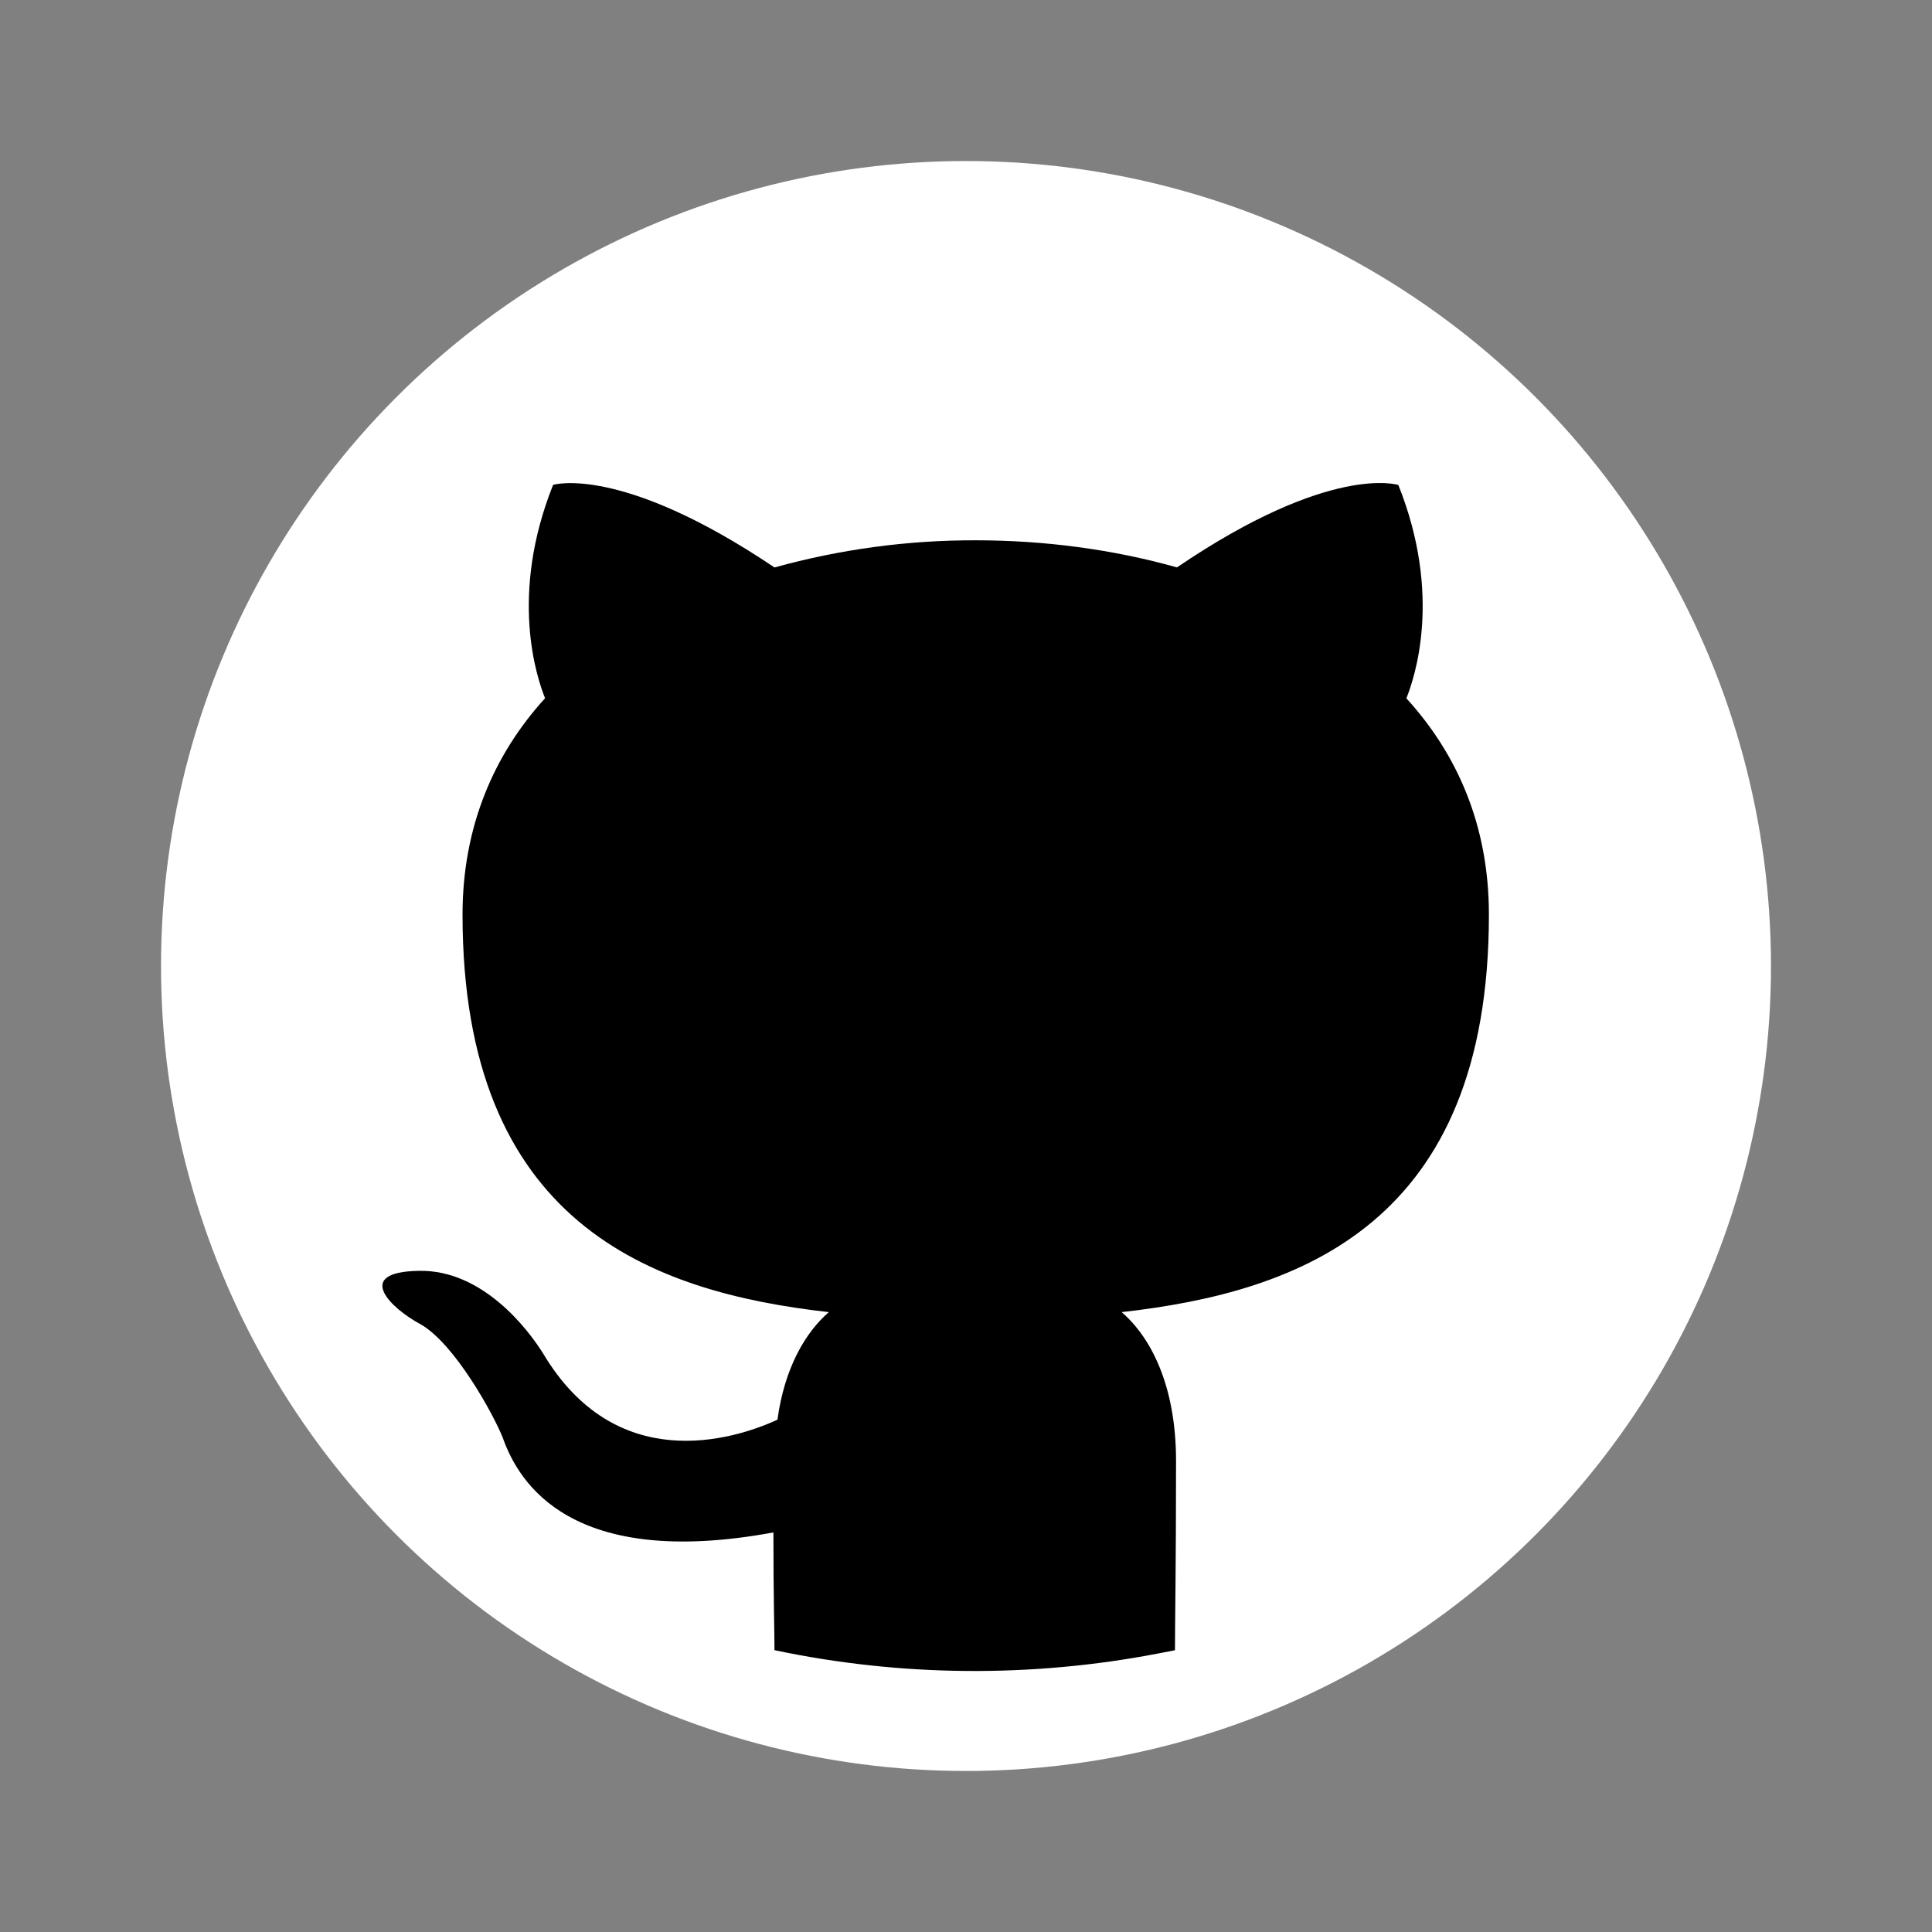
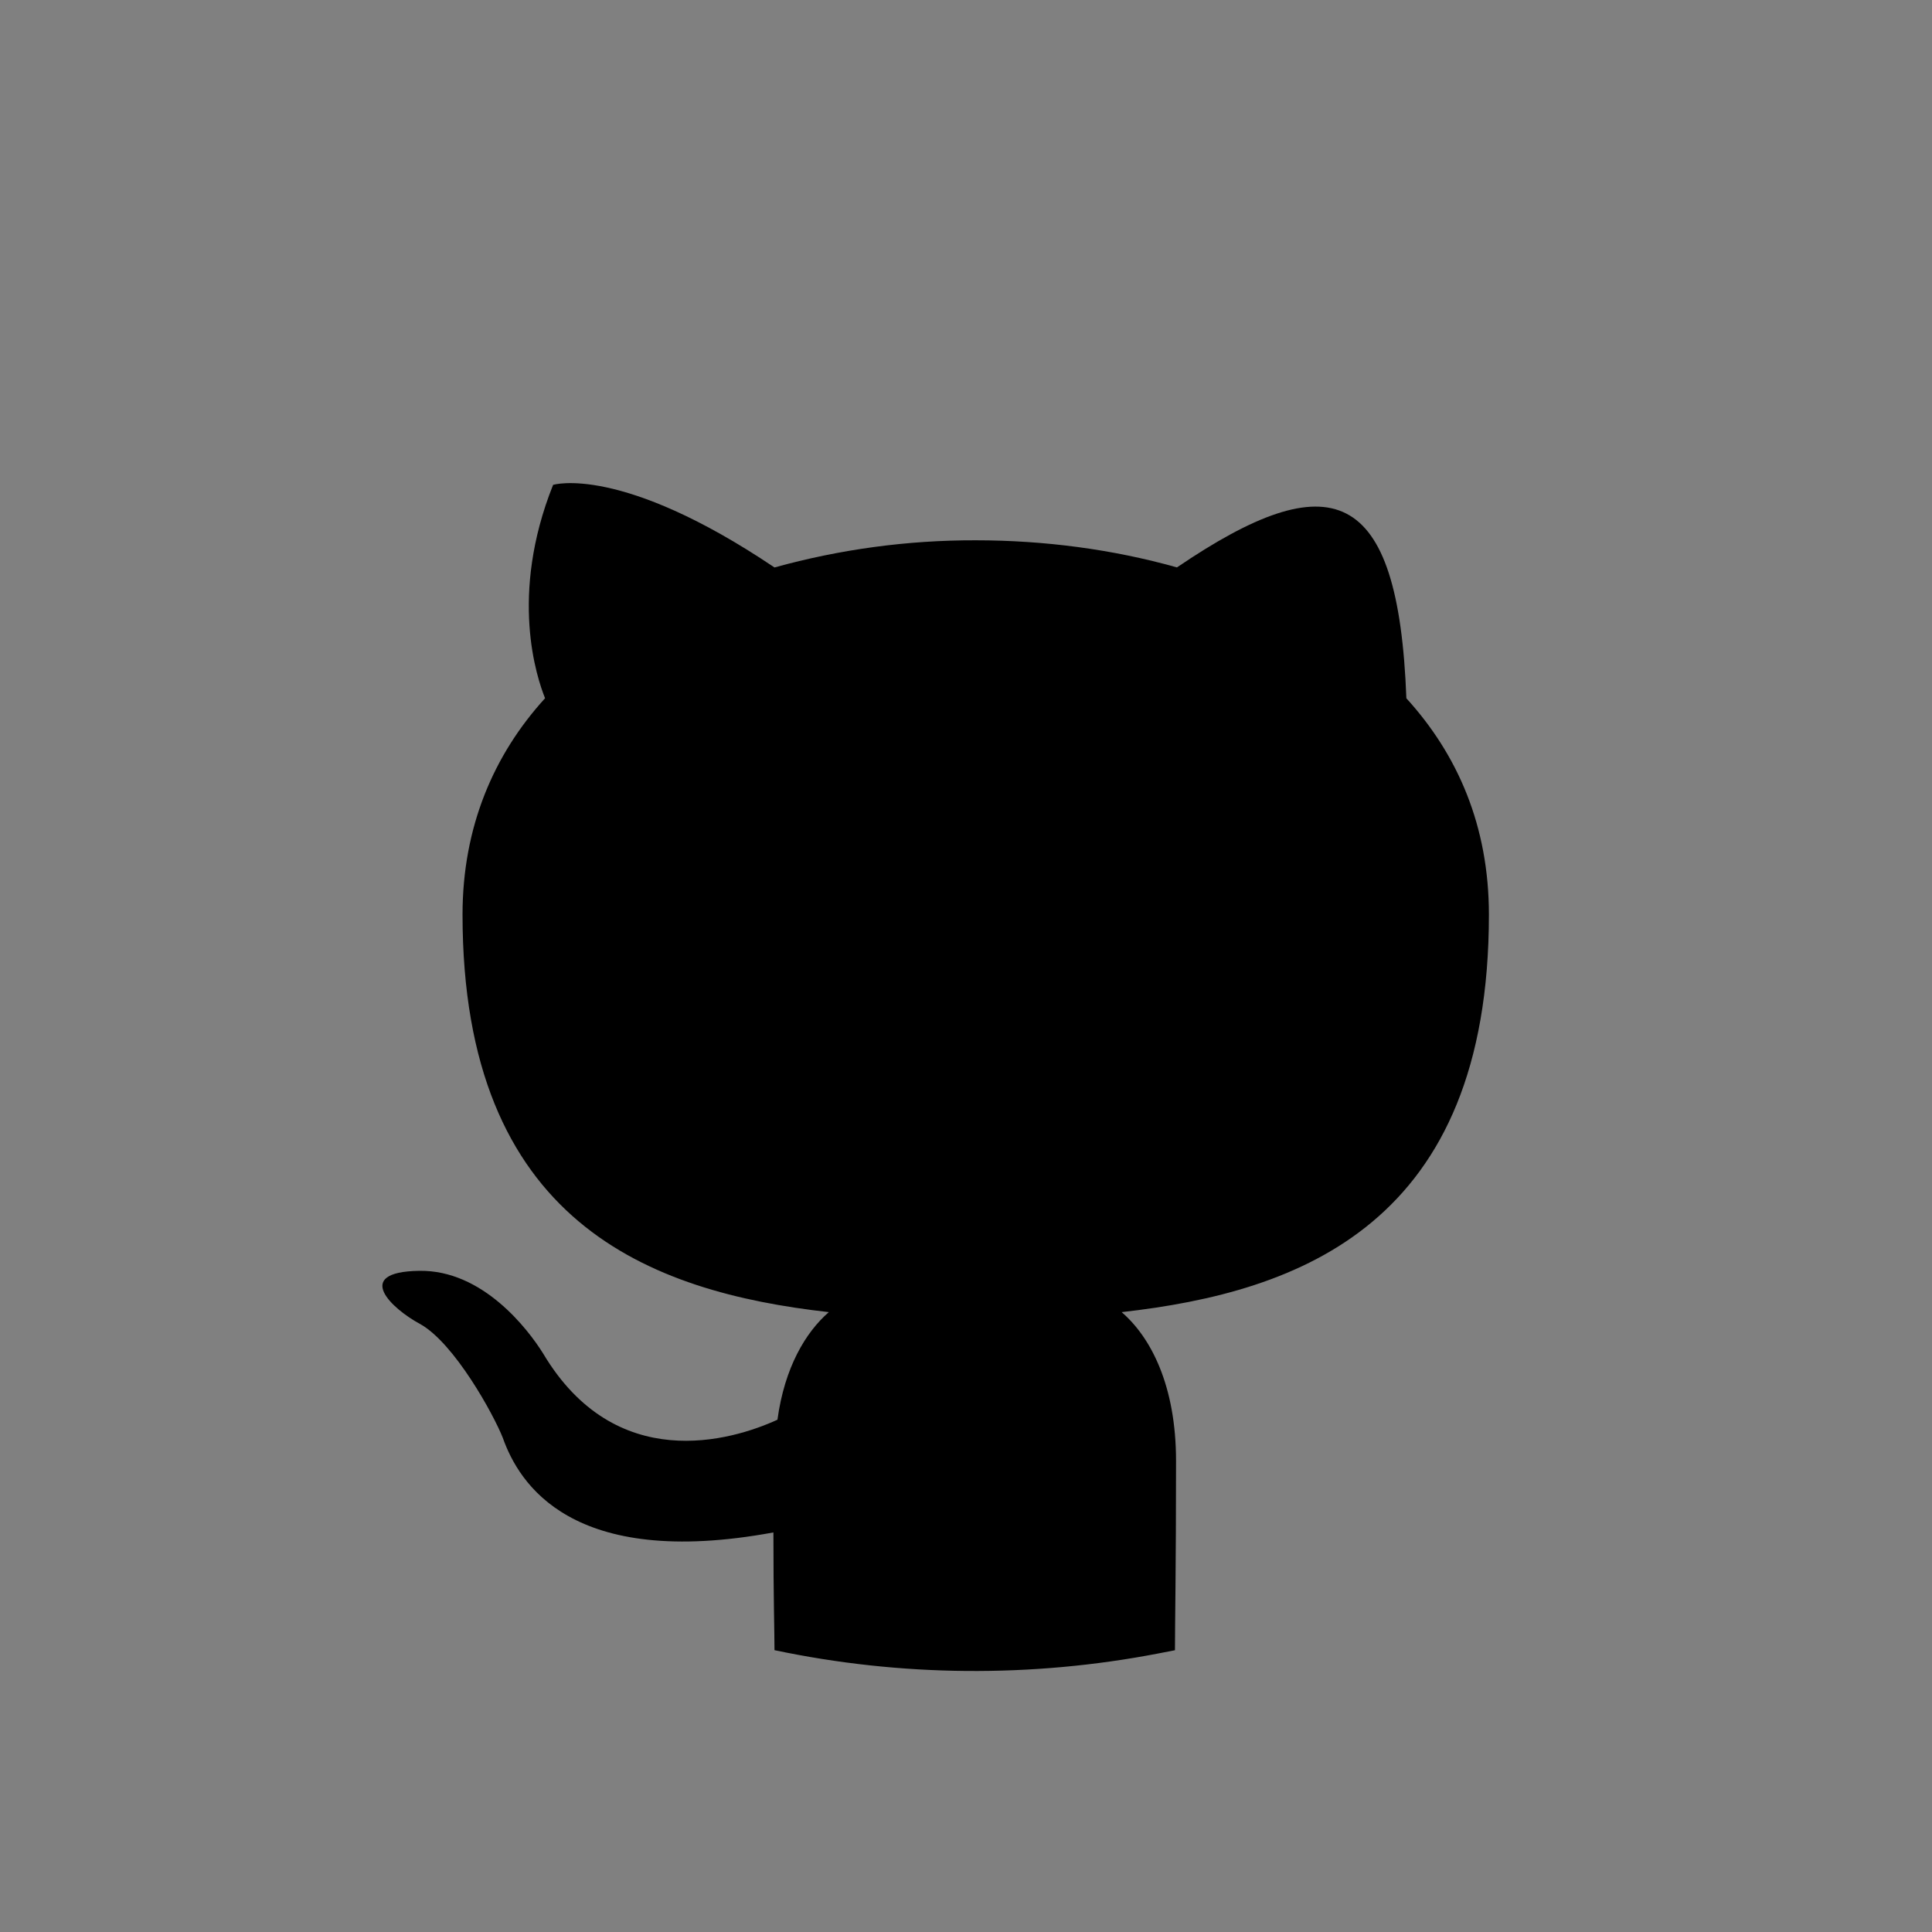
<svg xmlns="http://www.w3.org/2000/svg" width="32" height="32" viewBox="0 0 32 32" fill="none">
  <rect x="0" y="0" width="32" height="32" fill="#808080" stroke="none" />
-   <circle cx="16" cy="16" r="13.333" fill="white" />
-   <path d="M12.81 25.382C12.81 26.499 12.828 27.016 12.828 27.332C14.921 27.773 17.082 27.791 19.183 27.387L19.461 27.333C19.461 26.883 19.479 25.982 19.479 24.199C19.479 22.949 19.061 22.149 18.578 21.733C21.545 21.399 24.661 20.266 24.661 15.149C24.661 13.682 24.144 12.499 23.294 11.566C23.428 11.233 23.895 9.866 23.161 8.033C23.161 8.033 22.044 7.665 19.494 9.398C18.428 9.098 17.294 8.949 16.161 8.949C15.035 8.946 13.913 9.098 12.828 9.399C10.277 7.682 9.161 8.031 9.161 8.031C8.428 9.865 8.894 11.231 9.028 11.565C8.177 12.499 7.661 13.698 7.661 15.149C7.661 20.249 10.761 21.399 13.728 21.733C13.344 22.066 12.995 22.649 12.877 23.515C12.112 23.865 10.194 24.431 8.994 22.415C8.744 22.015 7.994 21.031 6.944 21.049C5.828 21.065 6.494 21.682 6.961 21.931C7.528 22.249 8.177 23.431 8.328 23.815C8.594 24.566 9.461 25.999 12.81 25.382Z" fill="black" />
+   <path d="M12.81 25.382C12.81 26.499 12.828 27.016 12.828 27.332C14.921 27.773 17.082 27.791 19.183 27.387L19.461 27.333C19.461 26.883 19.479 25.982 19.479 24.199C19.479 22.949 19.061 22.149 18.578 21.733C21.545 21.399 24.661 20.266 24.661 15.149C24.661 13.682 24.144 12.499 23.294 11.566C23.161 8.033 22.044 7.665 19.494 9.398C18.428 9.098 17.294 8.949 16.161 8.949C15.035 8.946 13.913 9.098 12.828 9.399C10.277 7.682 9.161 8.031 9.161 8.031C8.428 9.865 8.894 11.231 9.028 11.565C8.177 12.499 7.661 13.698 7.661 15.149C7.661 20.249 10.761 21.399 13.728 21.733C13.344 22.066 12.995 22.649 12.877 23.515C12.112 23.865 10.194 24.431 8.994 22.415C8.744 22.015 7.994 21.031 6.944 21.049C5.828 21.065 6.494 21.682 6.961 21.931C7.528 22.249 8.177 23.431 8.328 23.815C8.594 24.566 9.461 25.999 12.81 25.382Z" fill="black" />
</svg>